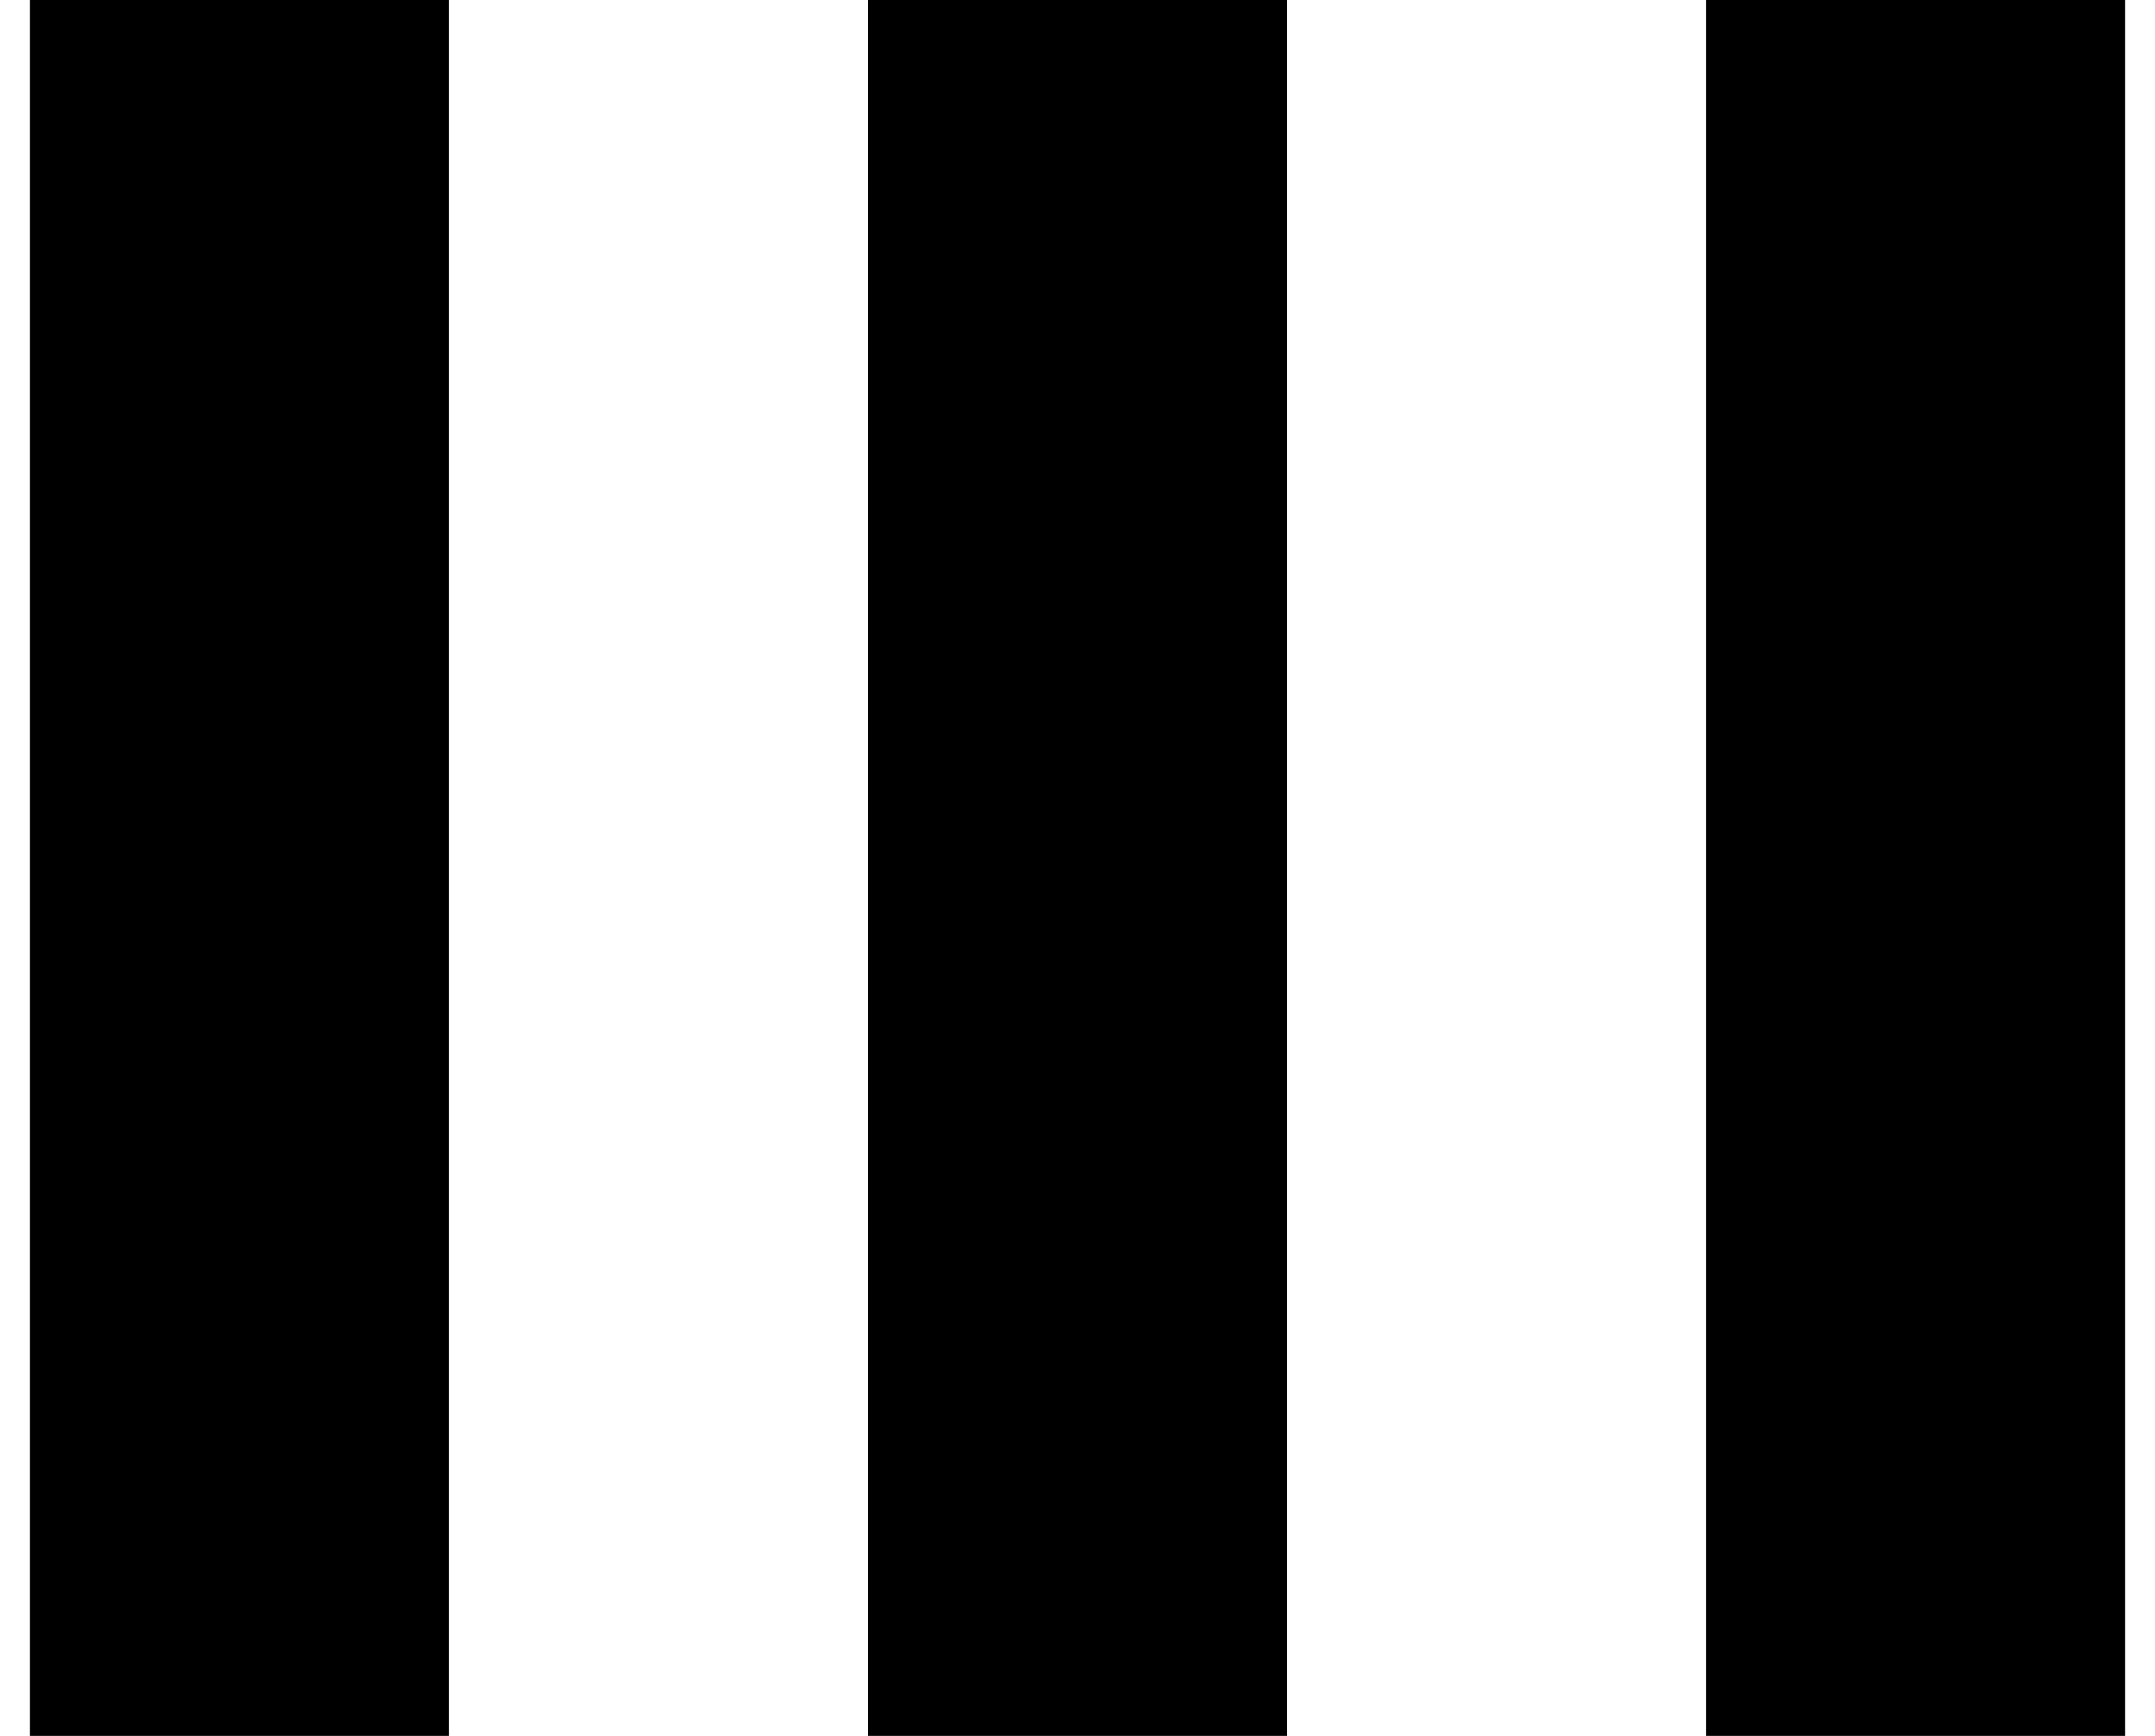
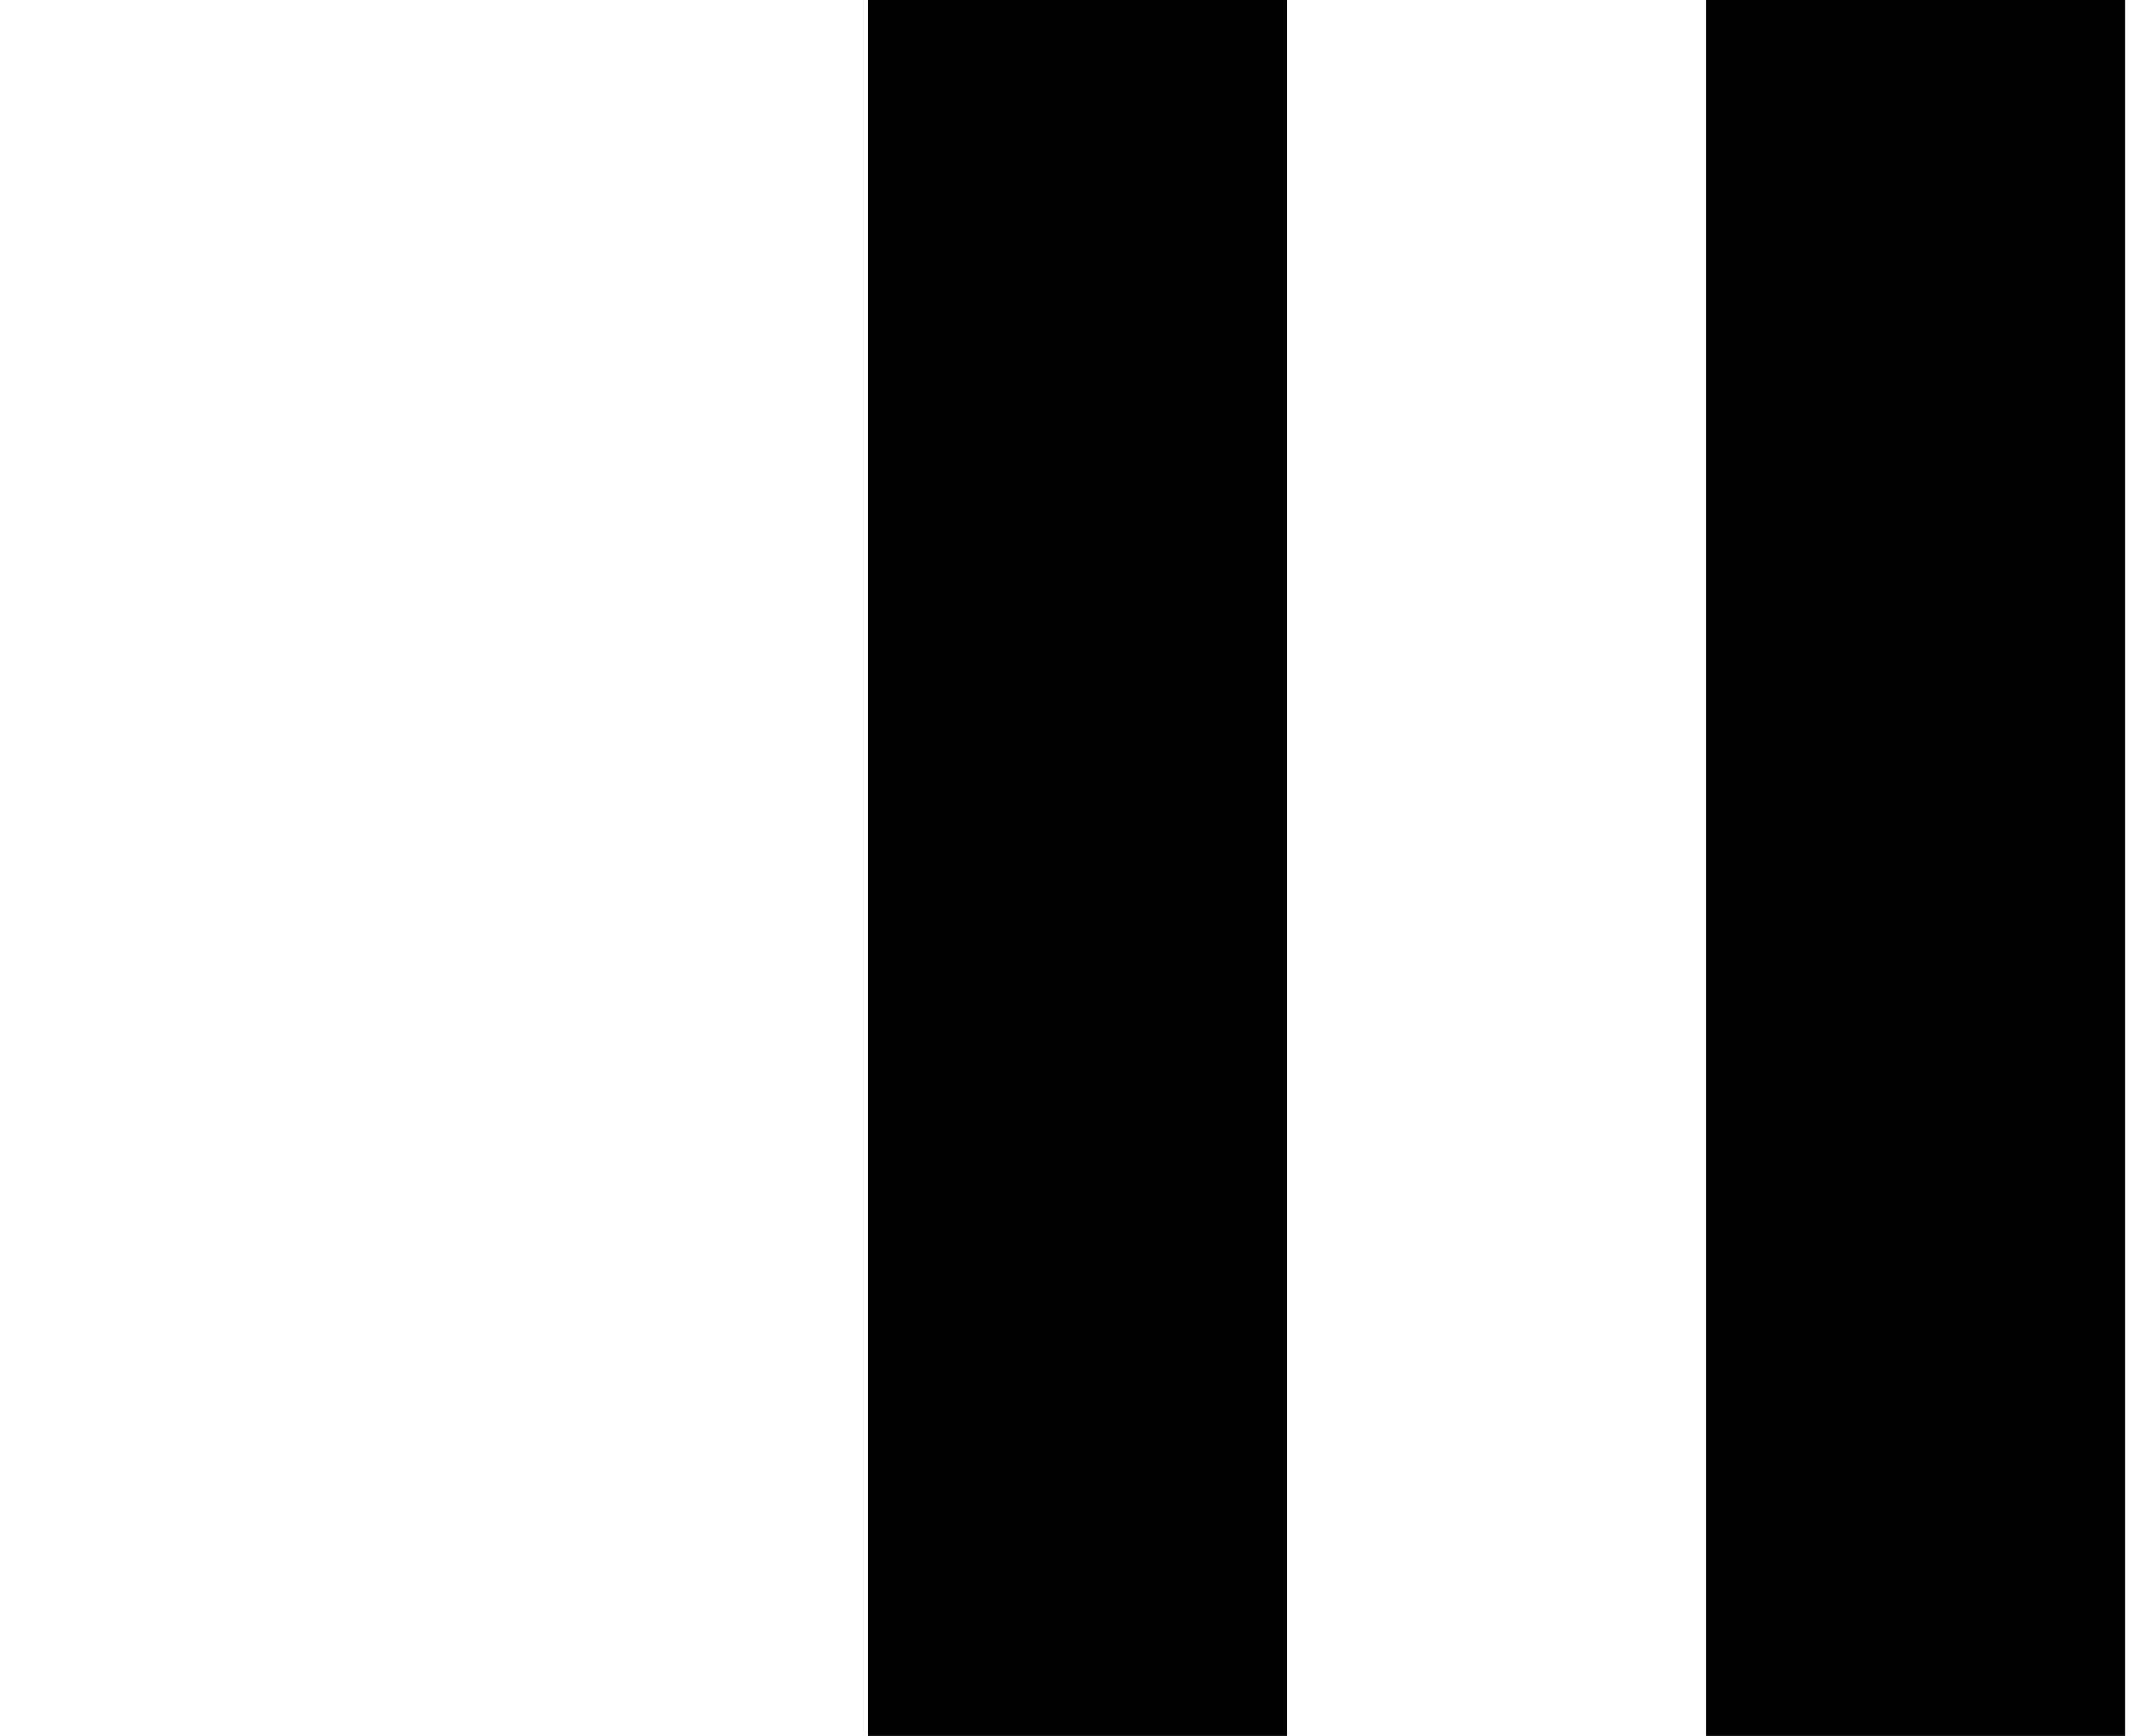
<svg xmlns="http://www.w3.org/2000/svg" width="36" height="29" viewBox="0 0 36 29" fill="none">
-   <path d="M4 0V29" stroke="black" stroke-width="7" />
  <path d="M18 0V29" stroke="black" stroke-width="7" />
  <path d="M32 0V29" stroke="black" stroke-width="7" />
</svg>